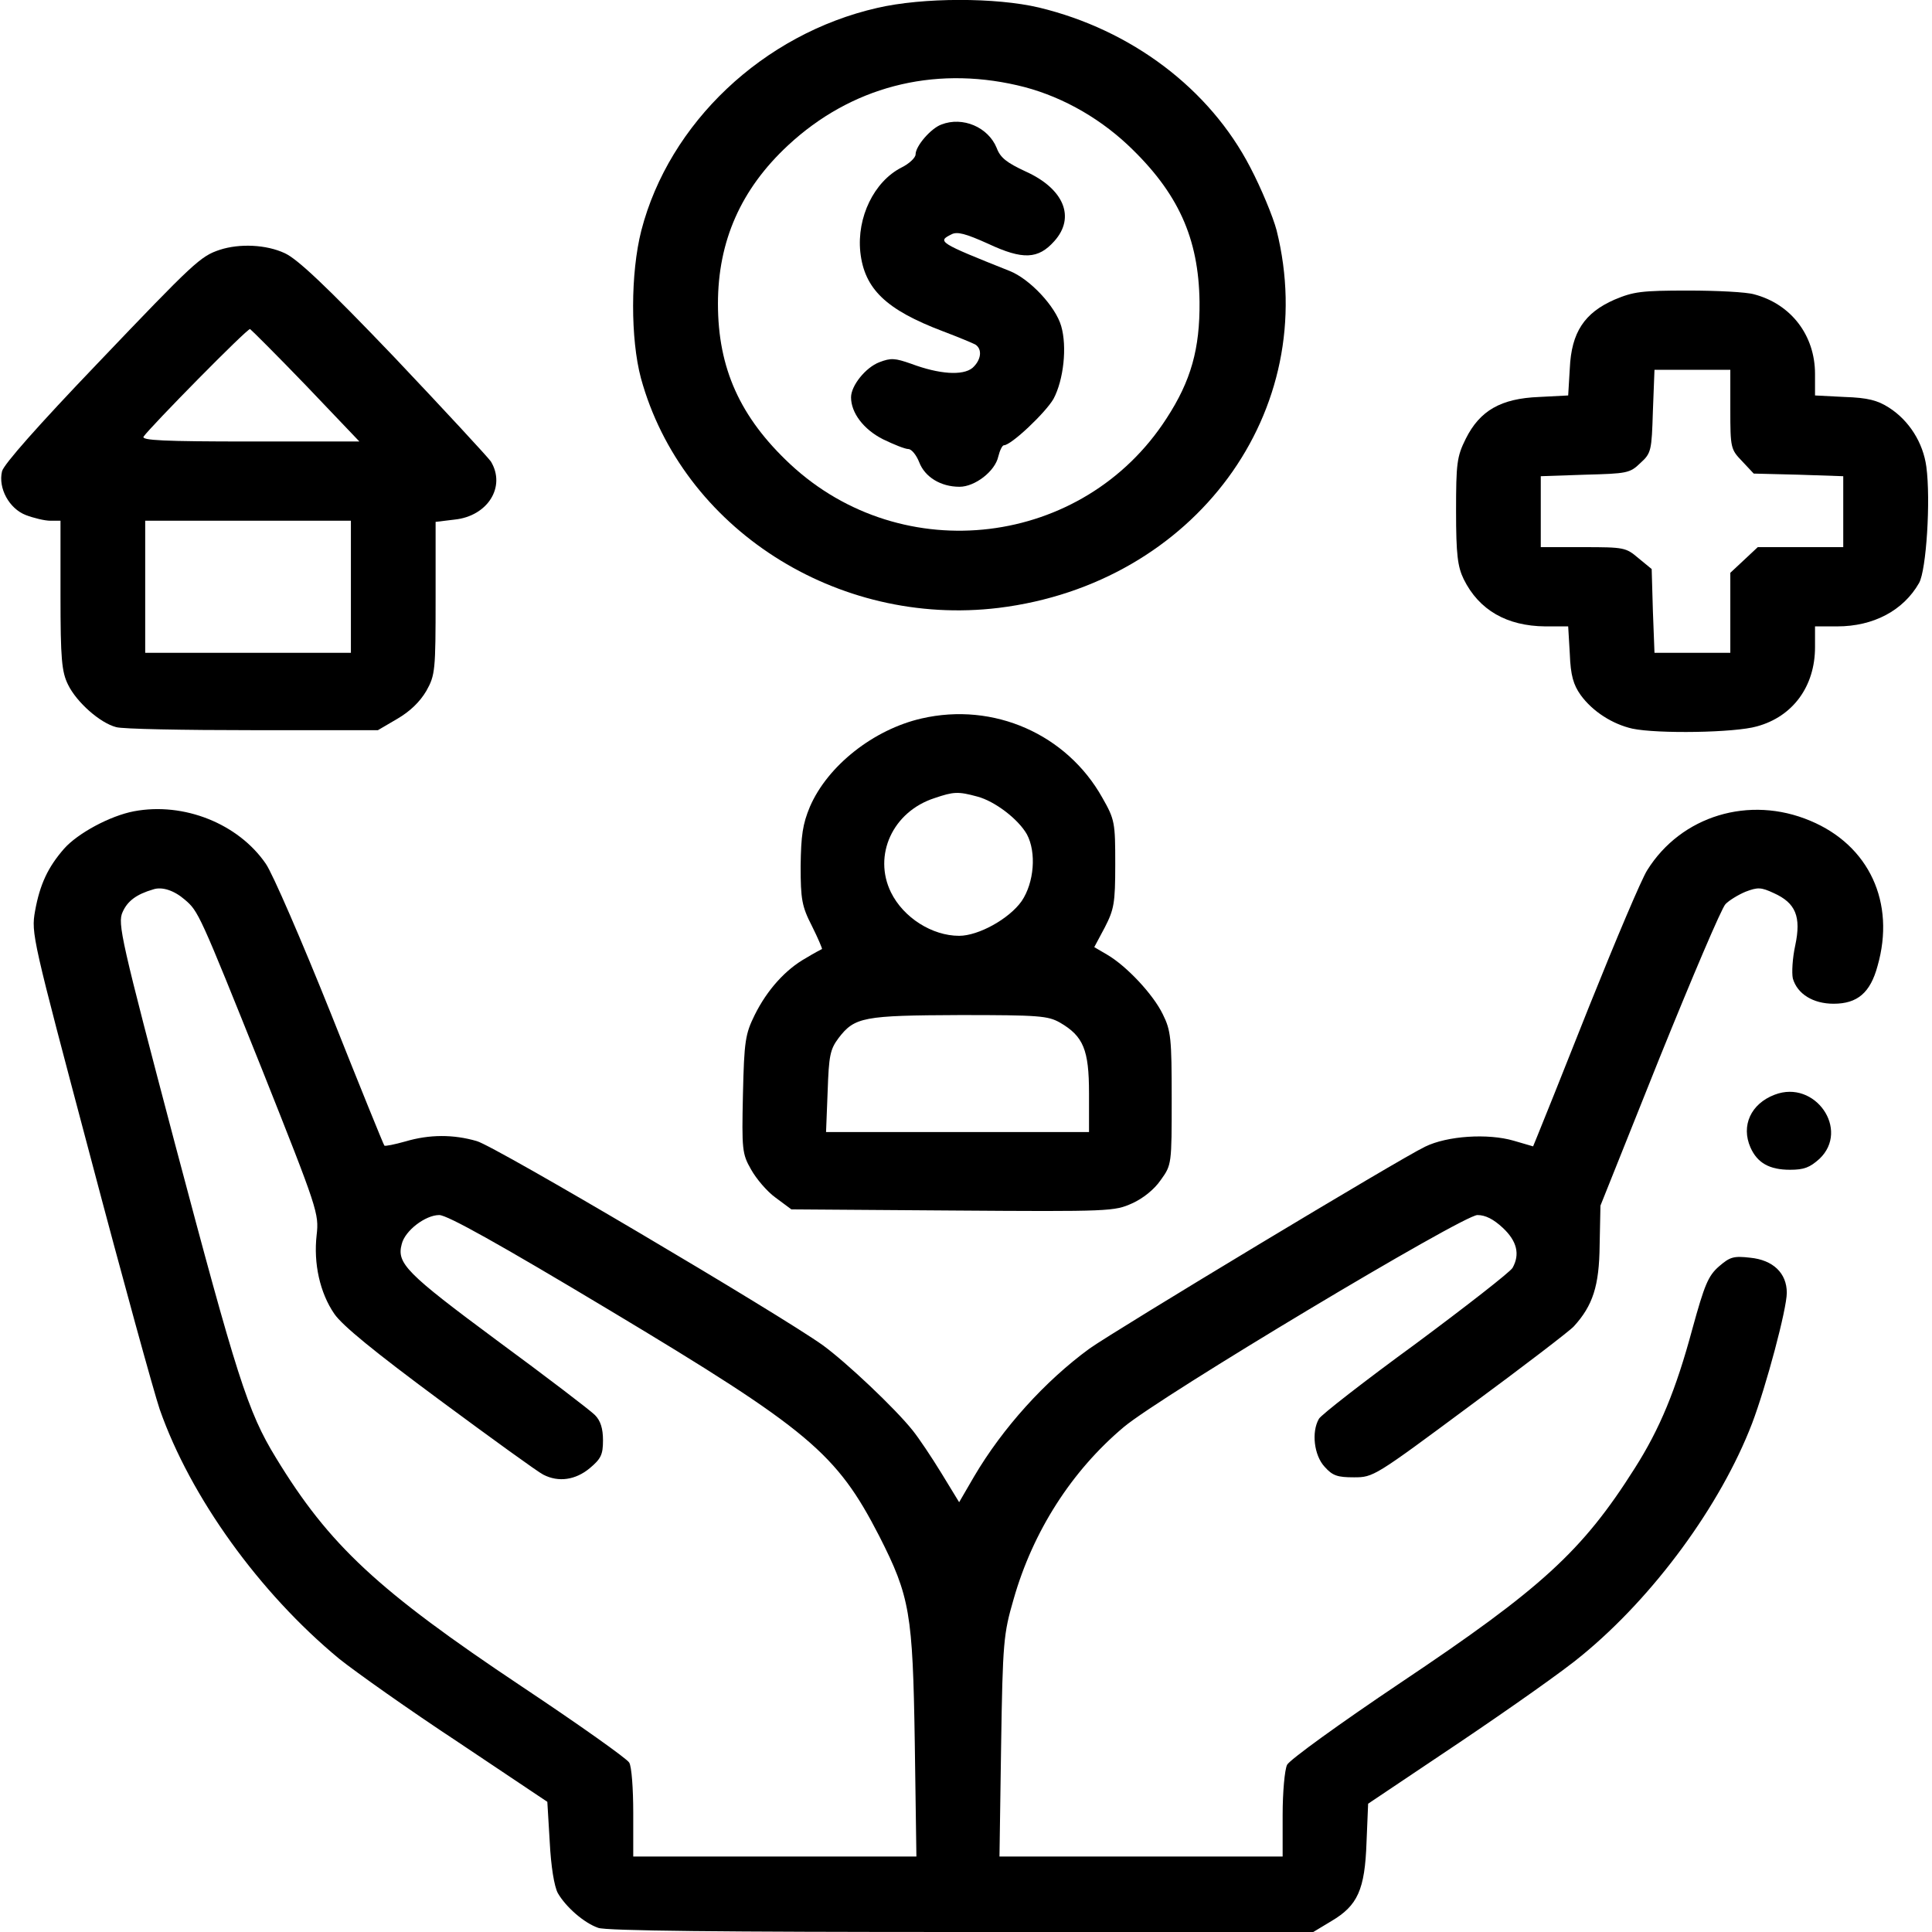
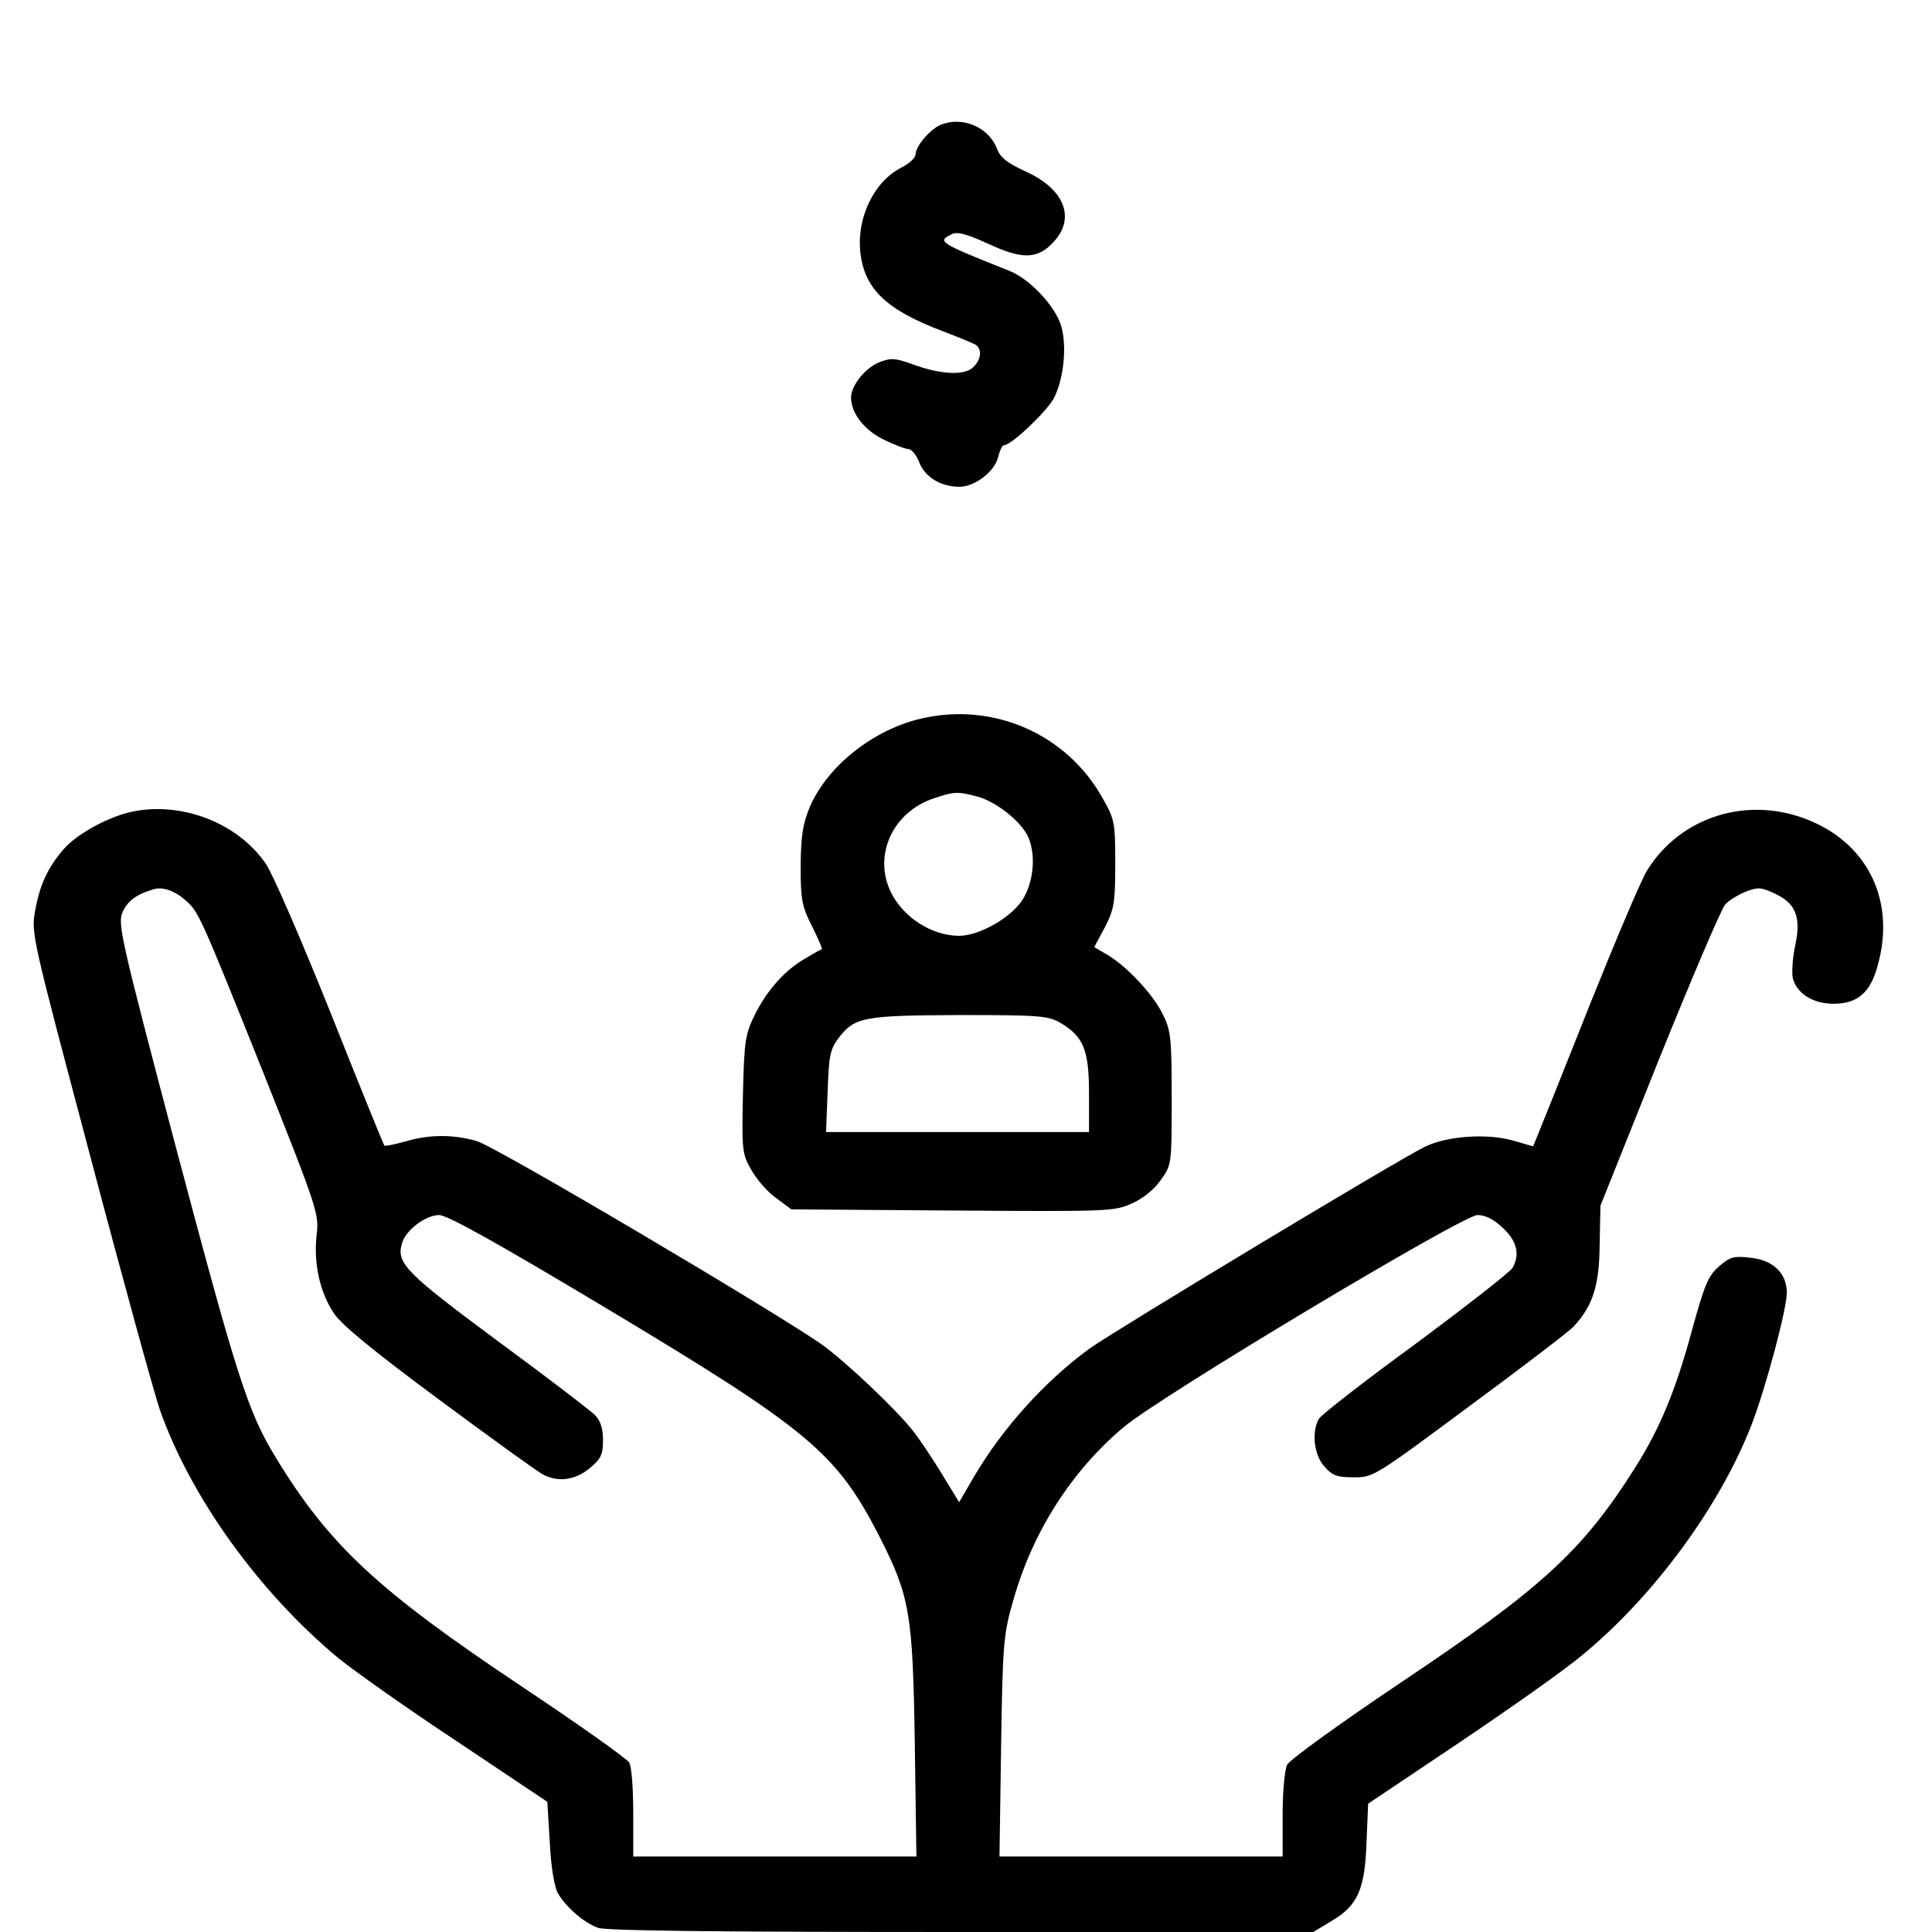
<svg xmlns="http://www.w3.org/2000/svg" width="64" height="64" viewBox="0 0 64 64" fill="none">
-   <path d="M29.061 0.262C25.279 1.125 22.166 4.075 21.244 7.638C20.884 9.05 20.884 11.225 21.231 12.525C22.594 17.5 27.724 20.788 33.082 20.137C39.576 19.337 43.785 13.613 42.288 7.625C42.168 7.175 41.78 6.237 41.42 5.55C40.07 2.938 37.478 0.987 34.418 0.25C32.989 -0.088 30.57 -0.088 29.061 0.262ZM33.697 2.825C35.02 3.125 36.316 3.825 37.358 4.8C39.028 6.375 39.709 7.888 39.736 10C39.75 11.55 39.456 12.613 38.641 13.863C35.888 18.125 29.902 18.85 26.175 15.375C24.518 13.825 23.783 12.2 23.783 10.062C23.783 7.987 24.545 6.263 26.108 4.812C28.179 2.888 30.878 2.175 33.697 2.825Z" fill="black" />
  <path d="M31.185 4.125C30.838 4.25 30.33 4.838 30.33 5.113C30.33 5.225 30.116 5.425 29.862 5.55C28.954 6.013 28.379 7.2 28.499 8.35C28.633 9.575 29.355 10.262 31.238 10.975C31.733 11.162 32.214 11.363 32.307 11.412C32.548 11.562 32.508 11.925 32.214 12.188C31.893 12.45 31.118 12.4 30.183 12.05C29.648 11.863 29.515 11.85 29.127 12C28.673 12.175 28.192 12.775 28.192 13.162C28.192 13.675 28.606 14.225 29.248 14.55C29.608 14.725 29.983 14.875 30.089 14.875C30.196 14.875 30.357 15.075 30.45 15.312C30.637 15.8 31.158 16.125 31.786 16.125C32.294 16.125 32.962 15.613 33.069 15.125C33.122 14.912 33.203 14.75 33.256 14.75C33.496 14.75 34.632 13.675 34.899 13.213C35.233 12.588 35.354 11.488 35.153 10.8C34.966 10.15 34.111 9.238 33.443 8.975C31.091 8.038 31.038 8 31.519 7.763C31.706 7.663 31.987 7.738 32.735 8.075C33.884 8.613 34.392 8.588 34.926 7.988C35.634 7.2 35.247 6.25 33.964 5.675C33.349 5.388 33.136 5.225 33.016 4.9C32.735 4.213 31.893 3.85 31.185 4.125Z" fill="black" />
-   <path d="M7.282 8.275C6.641 8.488 6.44 8.675 3.22 12.05C1.269 14.088 0.12 15.387 0.067 15.613C-0.067 16.175 0.307 16.85 0.855 17.062C1.122 17.163 1.483 17.25 1.67 17.25H2.004V19.712C2.004 21.837 2.044 22.262 2.258 22.688C2.539 23.262 3.314 23.95 3.848 24.087C4.048 24.15 6.079 24.188 8.364 24.188H12.519L13.161 23.812C13.588 23.562 13.909 23.25 14.123 22.887C14.417 22.363 14.43 22.212 14.43 19.812V17.288L15.058 17.212C16.154 17.1 16.768 16.125 16.261 15.287C16.167 15.15 14.724 13.588 13.054 11.825C10.796 9.463 9.847 8.575 9.433 8.387C8.818 8.1 7.937 8.062 7.282 8.275ZM10.141 12.775L11.905 14.625H8.284C5.425 14.625 4.676 14.588 4.757 14.463C4.984 14.137 8.19 10.875 8.284 10.9C8.324 10.925 9.166 11.762 10.141 12.775ZM11.624 19.438V21.625H8.217H4.81V19.438V17.25H8.217H11.624V19.438Z" fill="black" />
-   <path d="M53.485 9.925C52.483 10.363 52.055 11.012 52.002 12.2L51.948 13.1L50.986 13.15C49.717 13.2 49.022 13.6 48.554 14.537C48.261 15.125 48.234 15.35 48.234 16.938C48.234 18.375 48.287 18.775 48.488 19.188C48.995 20.212 49.917 20.738 51.187 20.75H51.948L52.002 21.663C52.028 22.375 52.122 22.688 52.362 23.025C52.763 23.575 53.418 23.988 54.073 24.137C54.901 24.312 57.466 24.275 58.201 24.062C59.39 23.738 60.125 22.738 60.125 21.438V20.75H60.86C62.063 20.75 63.051 20.225 63.572 19.312C63.813 18.887 63.96 16.562 63.813 15.463C63.706 14.662 63.238 13.925 62.57 13.5C62.196 13.262 61.876 13.175 61.101 13.15L60.125 13.1V12.387C60.125 11.113 59.337 10.075 58.108 9.75C57.854 9.675 56.879 9.625 55.916 9.625C54.367 9.625 54.113 9.662 53.485 9.925ZM57.319 13.562C57.319 14.838 57.333 14.887 57.707 15.275L58.094 15.688L59.578 15.725L61.06 15.775V16.95V18.125H59.644H58.228L57.774 18.55L57.319 18.975V20.3V21.625H56.063H54.807L54.754 20.238L54.714 18.85L54.273 18.488C53.859 18.137 53.805 18.125 52.443 18.125H51.04V16.95V15.775L52.509 15.725C53.899 15.688 53.992 15.675 54.34 15.338C54.701 15.012 54.714 14.925 54.754 13.625L54.807 12.25H56.063H57.319V13.562Z" fill="black" />
  <path d="M30.53 23.8C28.94 24.163 27.417 25.363 26.829 26.725C26.589 27.3 26.535 27.675 26.522 28.688C26.522 29.788 26.562 30.025 26.896 30.675C27.096 31.075 27.243 31.425 27.23 31.438C27.203 31.45 26.963 31.575 26.696 31.738C26.027 32.112 25.413 32.788 24.999 33.625C24.692 34.25 24.651 34.475 24.611 36.25C24.571 38.075 24.584 38.225 24.878 38.737C25.052 39.05 25.413 39.475 25.694 39.675L26.215 40.062L31.559 40.1C36.797 40.138 36.917 40.125 37.505 39.862C37.865 39.7 38.24 39.4 38.453 39.087C38.814 38.587 38.814 38.562 38.814 36.388C38.814 34.4 38.788 34.138 38.52 33.6C38.2 32.938 37.318 32 36.676 31.625L36.249 31.375L36.596 30.725C36.904 30.125 36.944 29.925 36.944 28.625C36.944 27.25 36.93 27.15 36.516 26.425C35.34 24.325 32.922 23.25 30.53 23.8ZM32.374 26.387C32.949 26.538 33.724 27.125 34.017 27.637C34.338 28.238 34.258 29.238 33.844 29.85C33.43 30.438 32.414 31 31.773 31C30.878 31 29.929 30.4 29.515 29.562C28.914 28.337 29.568 26.887 30.958 26.438C31.586 26.225 31.733 26.212 32.374 26.387ZM35.113 33.875C35.888 34.325 36.075 34.775 36.075 36.212V37.5H31.719H27.364L27.417 36.15C27.457 34.975 27.497 34.763 27.778 34.388C28.312 33.688 28.606 33.638 31.8 33.625C34.432 33.625 34.712 33.65 35.113 33.875Z" fill="black" />
  <path d="M4.436 26.875C3.648 27.025 2.579 27.6 2.124 28.113C1.59 28.725 1.323 29.288 1.162 30.175C1.029 30.925 1.069 31.062 2.993 38.312C4.062 42.362 5.104 46.138 5.291 46.688C6.307 49.587 8.591 52.763 11.237 54.95C11.785 55.388 13.548 56.638 15.178 57.712L18.131 59.688L18.211 61.025C18.252 61.825 18.358 62.487 18.479 62.712C18.746 63.175 19.347 63.7 19.815 63.862C20.069 63.962 23.943 64 31.853 64H43.504L44.105 63.638C44.974 63.125 45.214 62.6 45.268 61.025L45.321 59.75L48.341 57.725C50.011 56.6 51.842 55.312 52.403 54.837C54.794 52.875 56.999 49.862 58.041 47.15C58.509 45.913 59.19 43.362 59.19 42.825C59.19 42.175 58.736 41.737 57.974 41.663C57.426 41.6 57.306 41.638 56.945 41.95C56.585 42.263 56.464 42.562 56.064 44.013C55.516 46.05 54.981 47.337 54.153 48.638C52.416 51.388 51.053 52.625 46.404 55.737C44.373 57.1 42.716 58.3 42.636 58.462C42.556 58.625 42.489 59.375 42.489 60.125V61.5H37.799H33.109L33.163 57.837C33.216 54.388 33.243 54.125 33.577 52.975C34.218 50.725 35.501 48.725 37.224 47.275C38.44 46.25 48.461 40.25 48.942 40.25C49.209 40.25 49.476 40.388 49.784 40.675C50.251 41.112 50.358 41.55 50.105 42C50.024 42.138 48.581 43.263 46.898 44.513C45.201 45.75 43.758 46.875 43.691 47C43.437 47.438 43.531 48.212 43.878 48.587C44.145 48.888 44.306 48.938 44.854 48.938C45.495 48.938 45.535 48.913 48.702 46.562C50.465 45.263 52.015 44.075 52.135 43.938C52.763 43.25 52.977 42.6 52.99 41.25L53.017 39.938L54.968 35.062C56.05 32.388 57.026 30.087 57.159 29.95C57.279 29.825 57.587 29.637 57.827 29.538C58.228 29.387 58.335 29.387 58.763 29.587C59.484 29.913 59.671 30.363 59.471 31.312C59.377 31.738 59.35 32.225 59.39 32.413C59.537 32.925 60.059 33.25 60.74 33.25C61.528 33.25 61.956 32.888 62.196 32C62.798 29.9 61.916 28 59.965 27.188C57.947 26.337 55.69 27.025 54.567 28.825C54.38 29.113 53.525 31.137 52.643 33.337C51.775 35.525 51 37.462 50.919 37.65L50.786 37.975L50.145 37.788C49.289 37.538 47.94 37.625 47.205 37.987C46.363 38.388 36.971 44.05 36.089 44.675C34.619 45.75 33.216 47.3 32.267 48.913L31.773 49.763L31.185 48.8C30.864 48.275 30.437 47.638 30.236 47.388C29.648 46.65 28.045 45.138 27.257 44.562C25.841 43.55 16.394 37.962 15.793 37.8C15.018 37.575 14.23 37.575 13.428 37.812C13.067 37.913 12.76 37.975 12.733 37.95C12.707 37.925 11.905 35.95 10.956 33.562C9.994 31.163 9.032 28.938 8.805 28.613C7.897 27.288 6.093 26.562 4.436 26.875ZM6.119 29.8C6.574 30.188 6.6 30.238 8.685 35.438C10.529 40.075 10.569 40.2 10.489 40.913C10.382 41.85 10.595 42.825 11.076 43.525C11.344 43.913 12.399 44.775 14.577 46.388C16.301 47.663 17.837 48.775 17.998 48.85C18.505 49.112 19.067 49.025 19.534 48.638C19.908 48.325 19.975 48.188 19.975 47.712C19.975 47.325 19.895 47.062 19.708 46.875C19.561 46.725 18.105 45.612 16.474 44.413C13.455 42.175 13.134 41.85 13.308 41.212C13.415 40.763 14.096 40.25 14.55 40.25C14.818 40.25 16.541 41.212 20.189 43.4C26.816 47.375 27.711 48.138 29.128 50.888C30.143 52.888 30.236 53.438 30.303 57.712L30.357 61.5H25.667H20.977V60.05C20.977 59.263 20.924 58.513 20.843 58.388C20.777 58.263 19.173 57.125 17.276 55.862C12.52 52.688 10.903 51.188 9.139 48.288C8.204 46.763 7.843 45.6 5.799 37.9C4.008 31.113 3.888 30.587 4.062 30.212C4.222 29.85 4.516 29.625 5.077 29.462C5.371 29.363 5.772 29.5 6.119 29.8Z" fill="black" />
-   <path d="M58.789 36.263C58.001 36.562 57.667 37.288 57.987 38.013C58.215 38.525 58.615 38.75 59.297 38.75C59.764 38.75 59.952 38.675 60.272 38.388C61.288 37.425 60.125 35.75 58.789 36.263Z" fill="black" />
</svg>